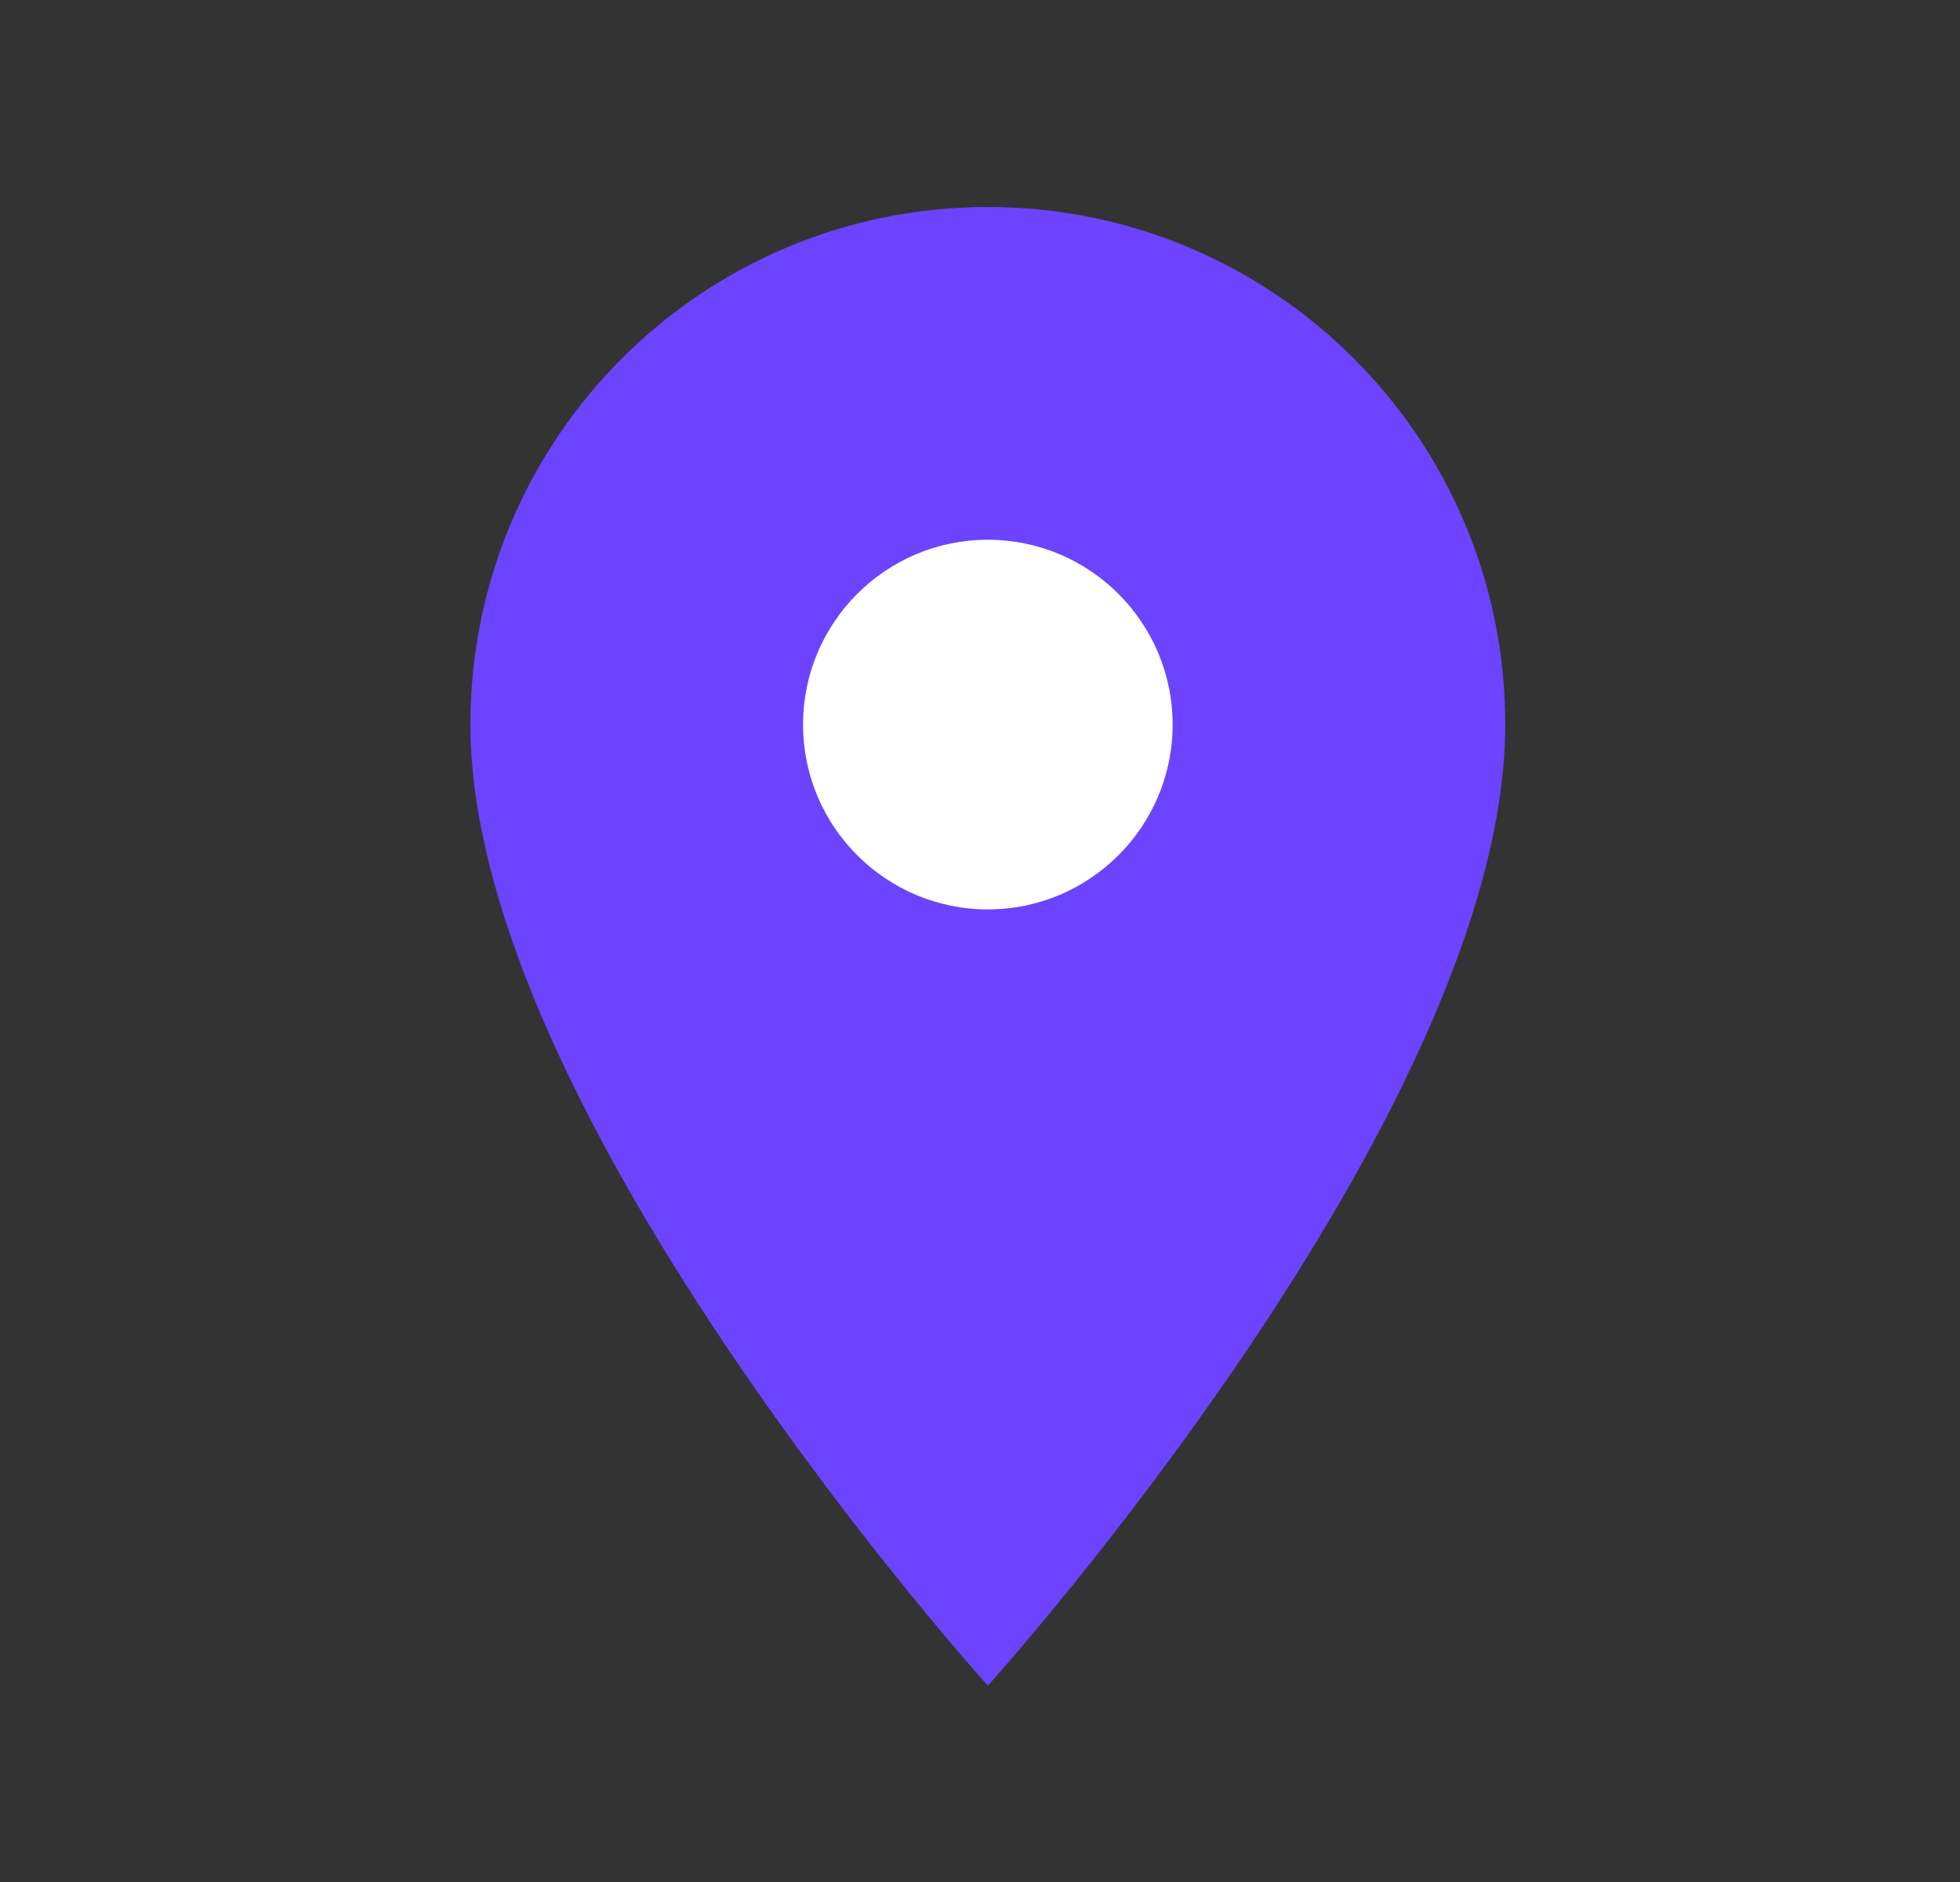
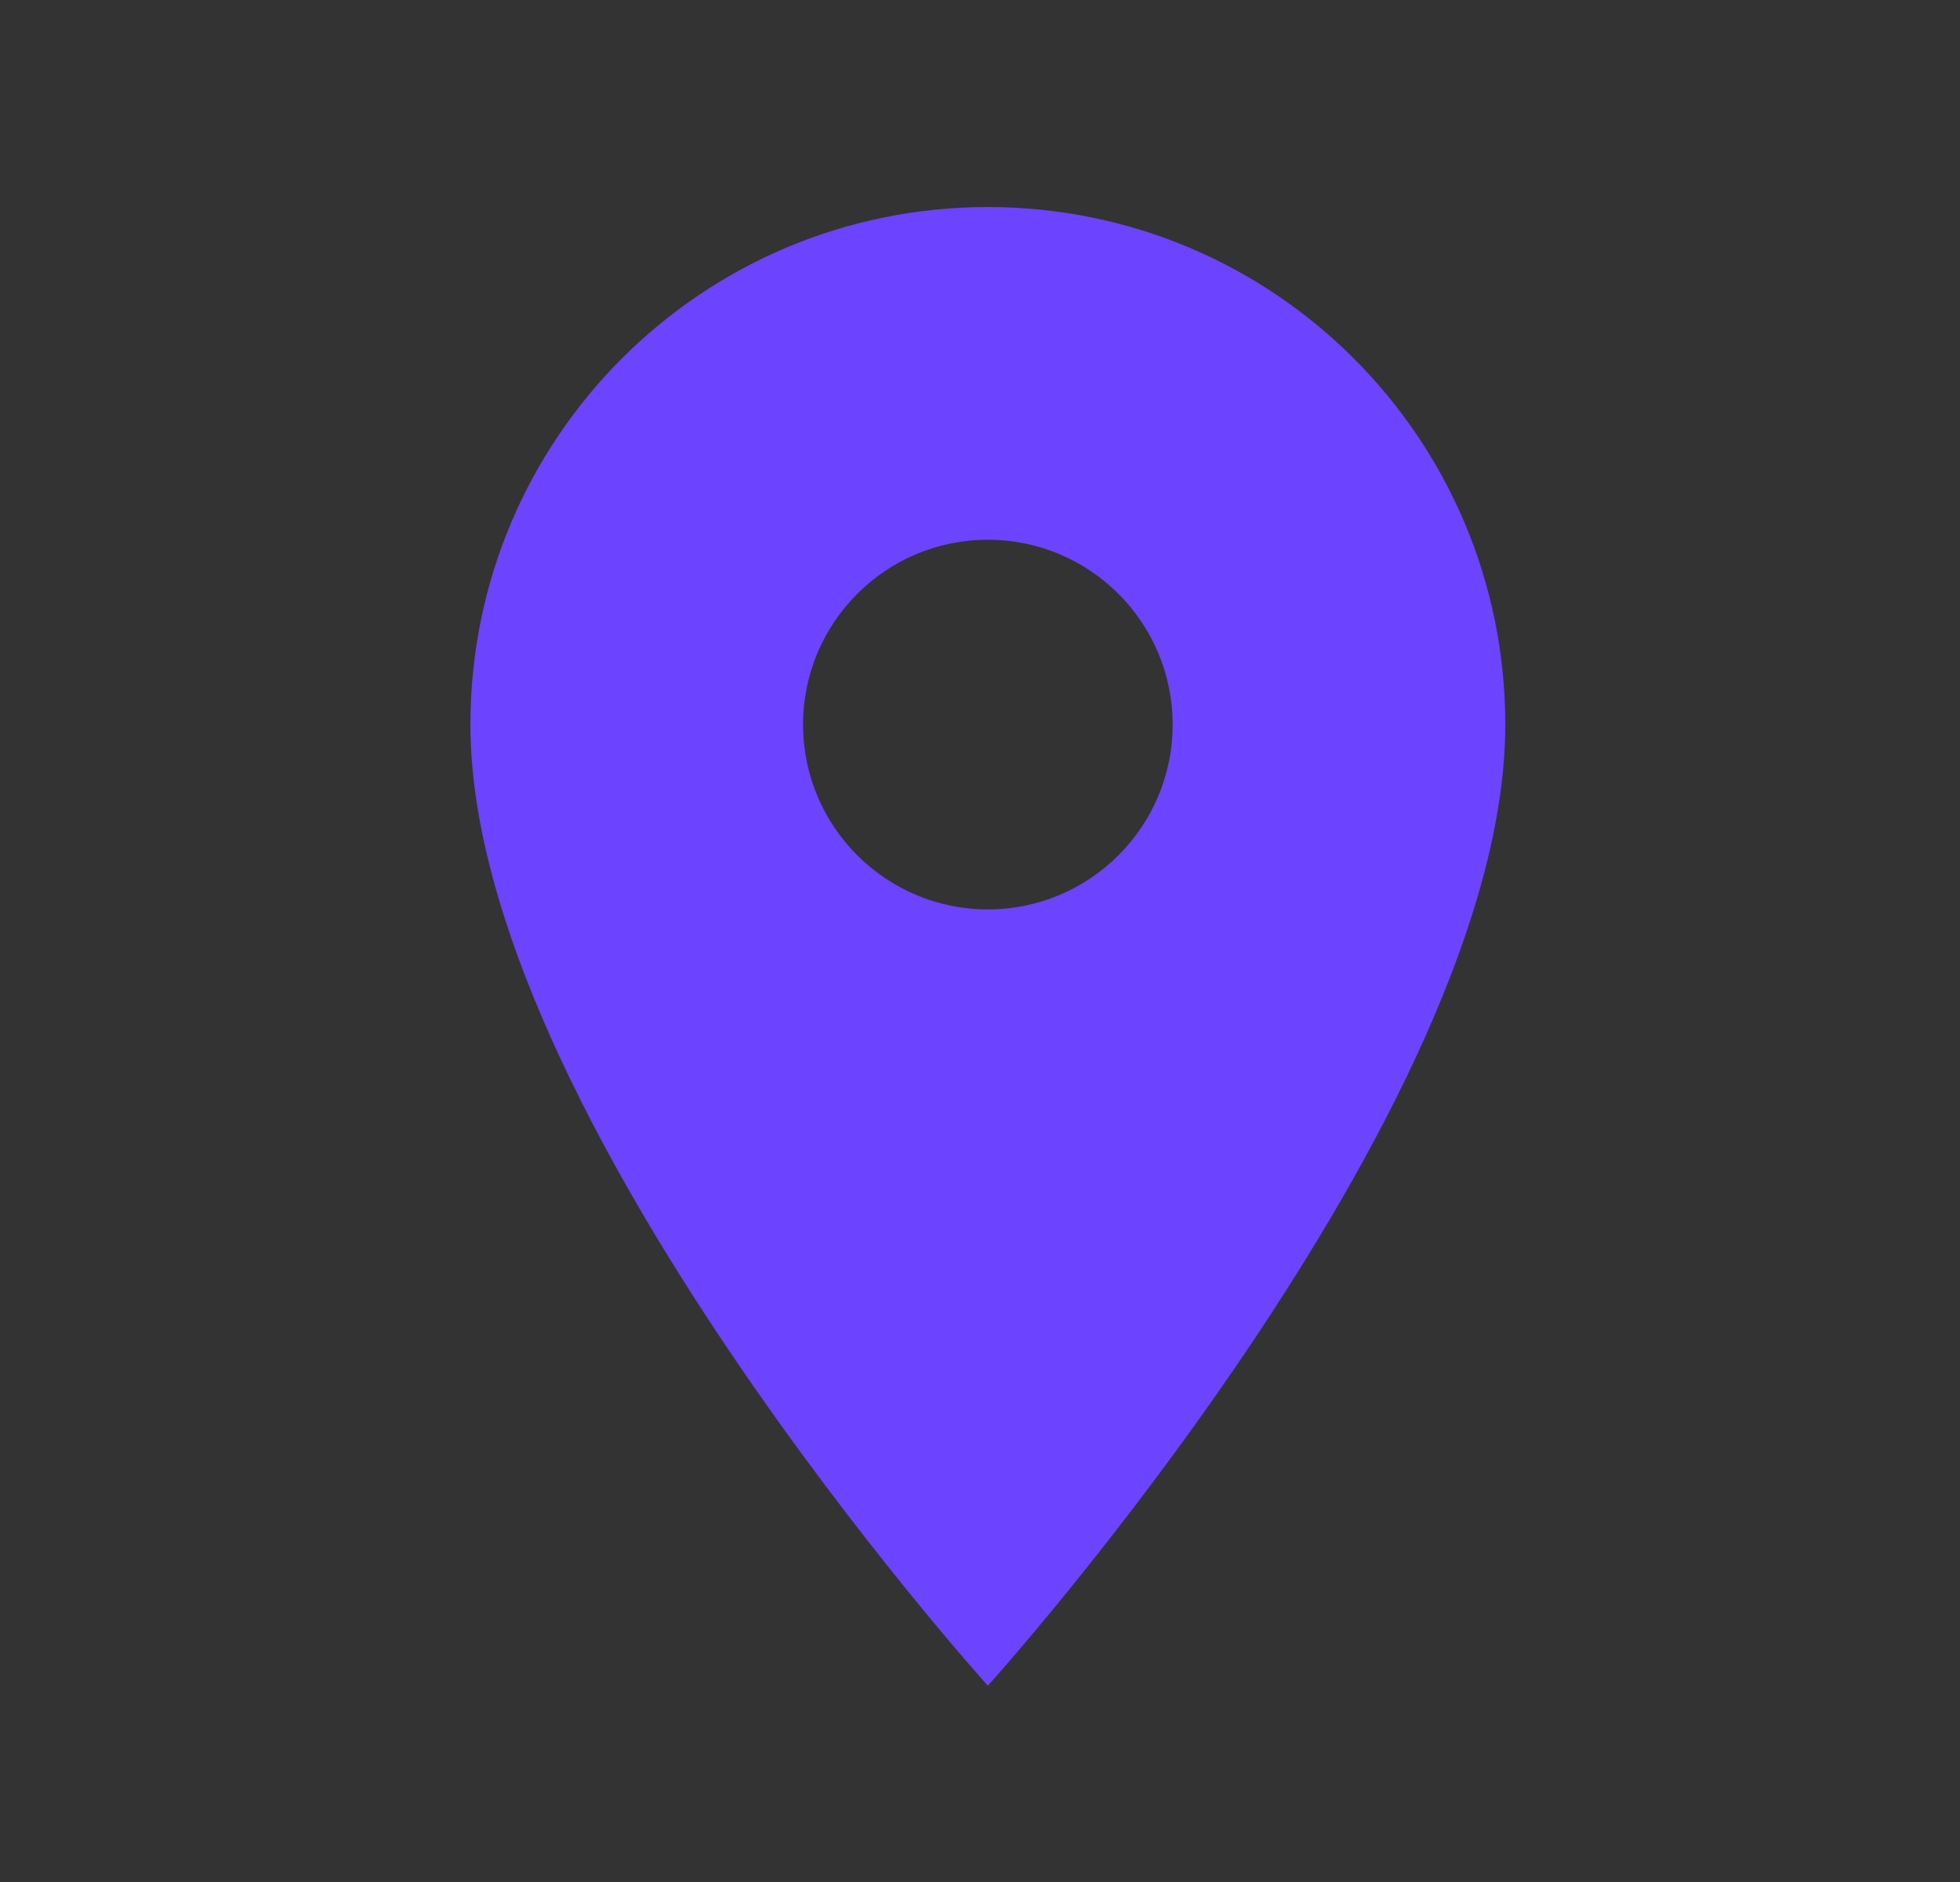
<svg xmlns="http://www.w3.org/2000/svg" width="25" height="24" viewBox="0 0 25 24" fill="none">
  <rect x="0" y="0" width="25" height="24" fill="#333333" stroke="none" />
-   <circle cx="12.5" cy="9.5" r="4" fill="white" />
  <path d="M12.6 2.64C8.951 2.64 6 5.591 6 9.24C6 14.19 12.6 21.497 12.6 21.497C12.6 21.497 19.2 14.19 19.2 9.24C19.2 5.591 16.249 2.64 12.6 2.64ZM12.6 11.597C11.299 11.597 10.243 10.541 10.243 9.24C10.243 7.939 11.299 6.883 12.6 6.883C13.901 6.883 14.957 7.939 14.957 9.24C14.957 10.541 13.901 11.597 12.6 11.597Z" fill="#6C43FF" />
</svg>